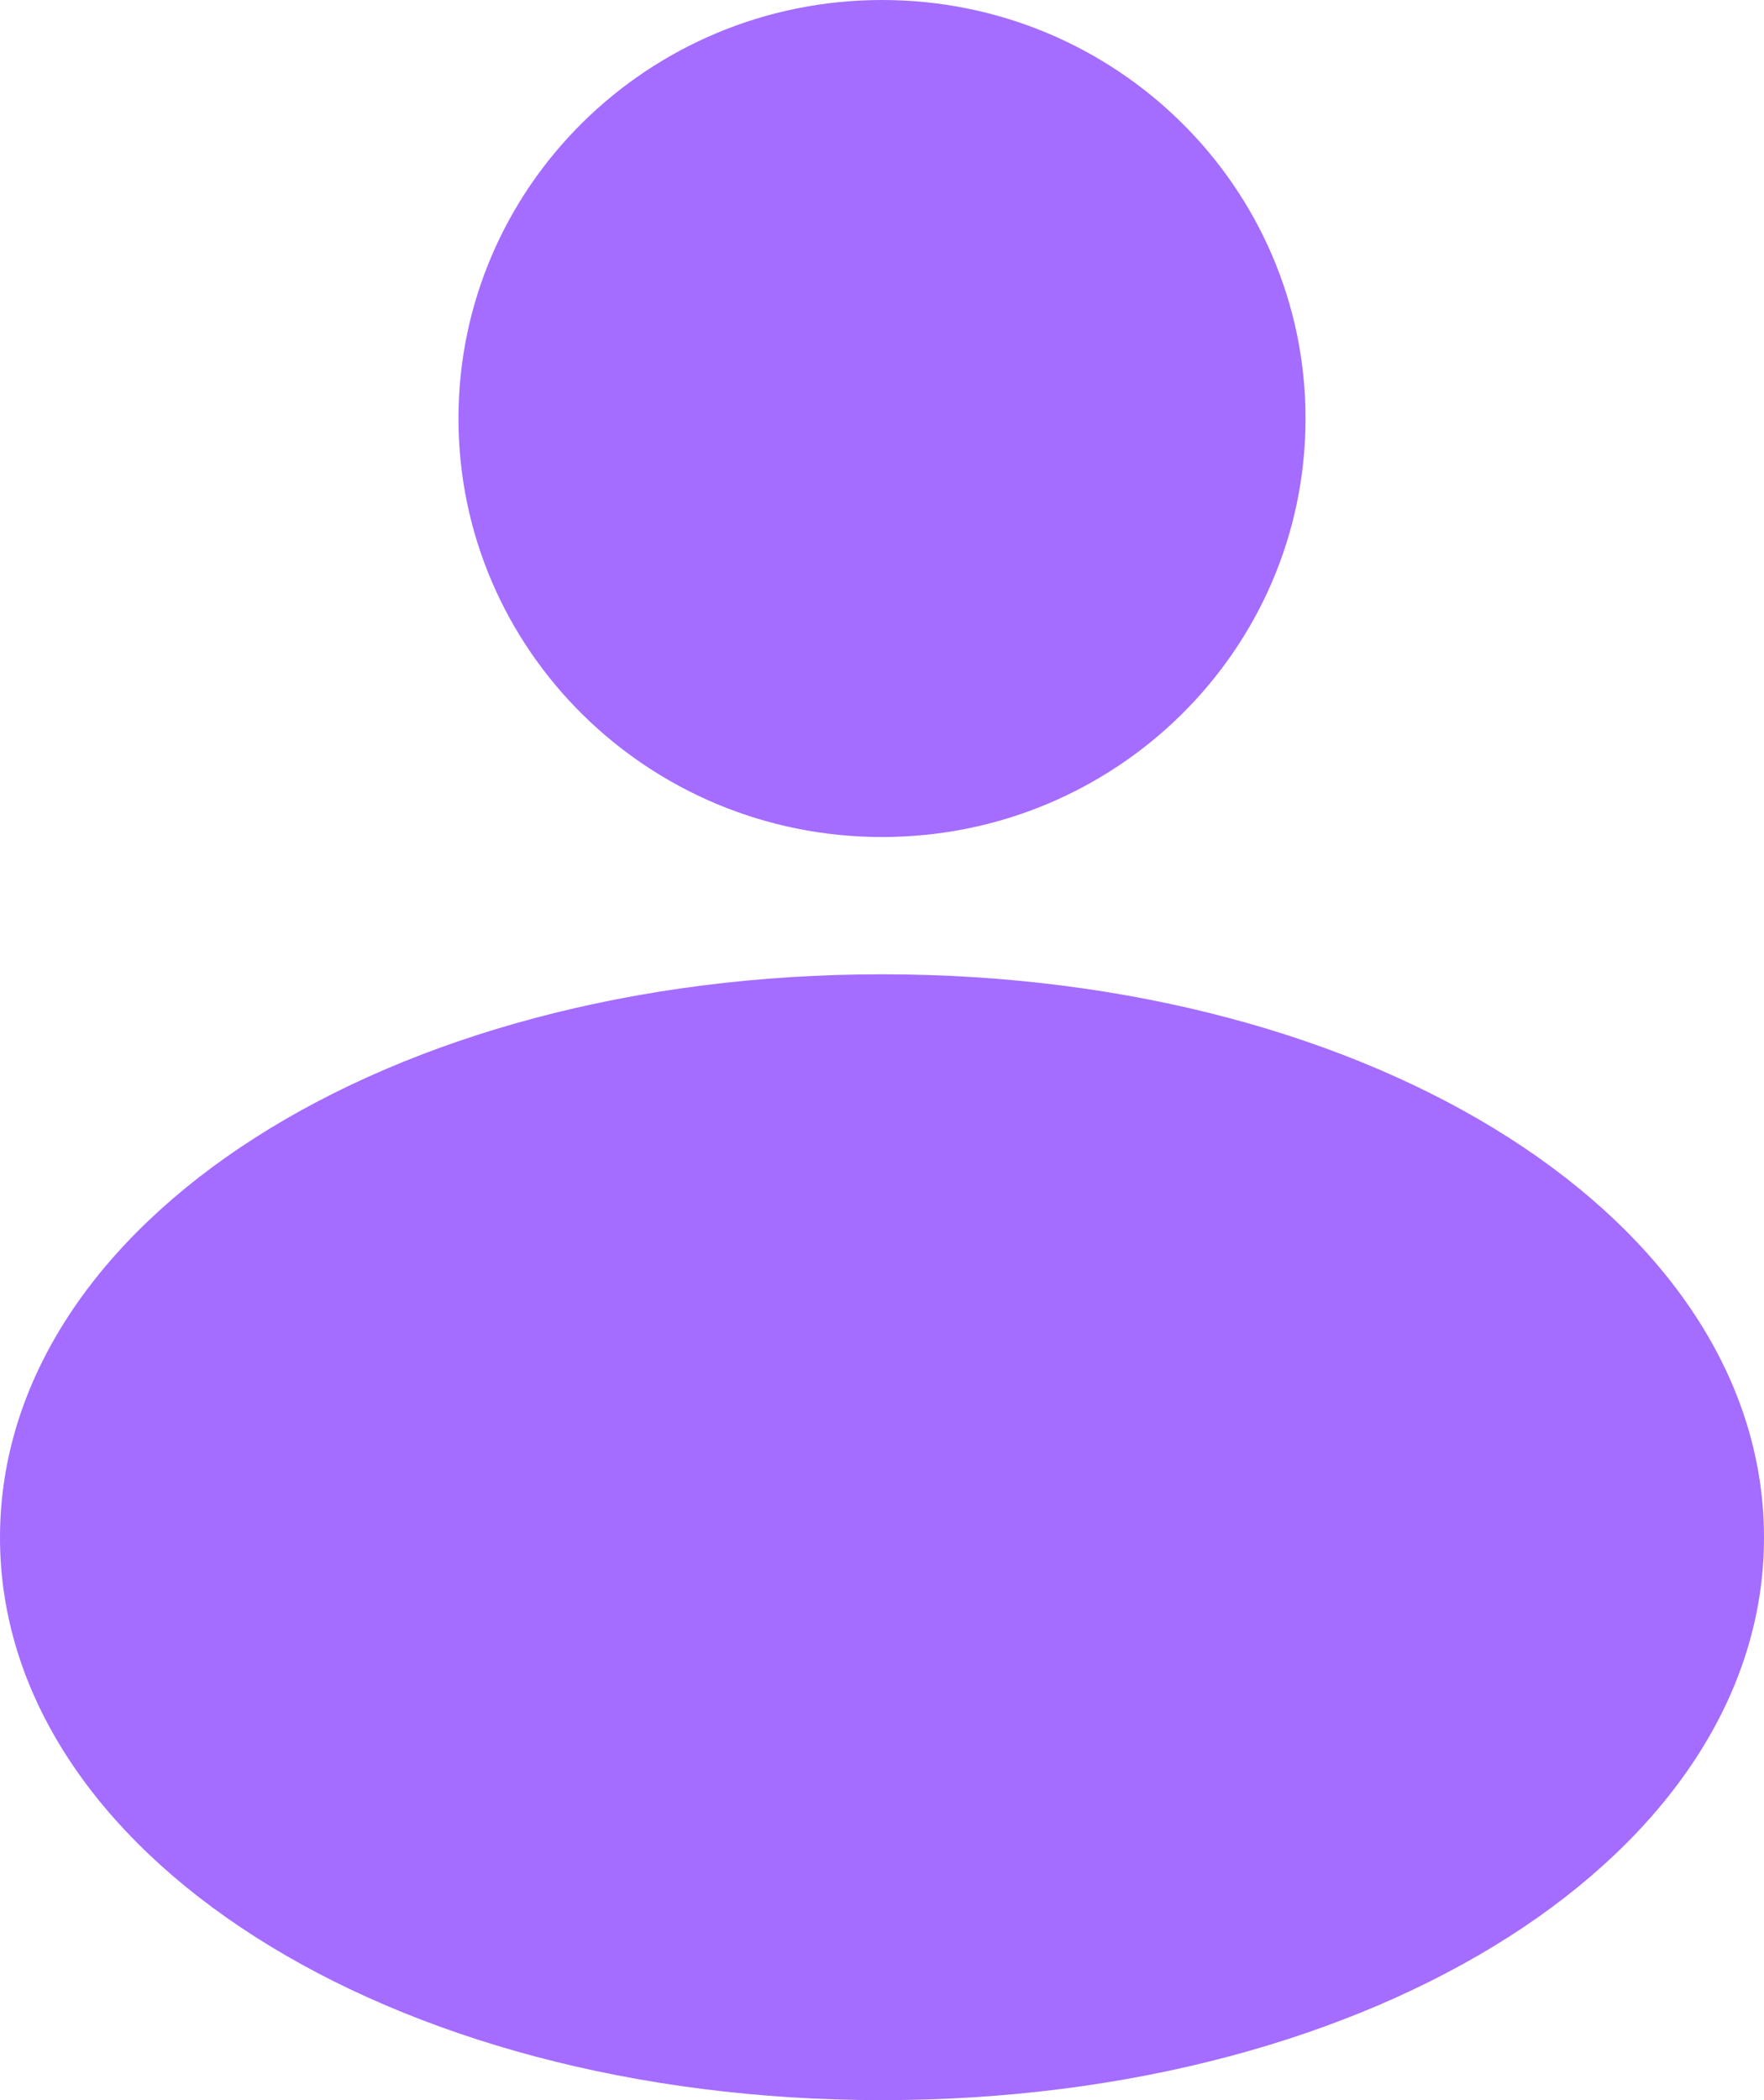
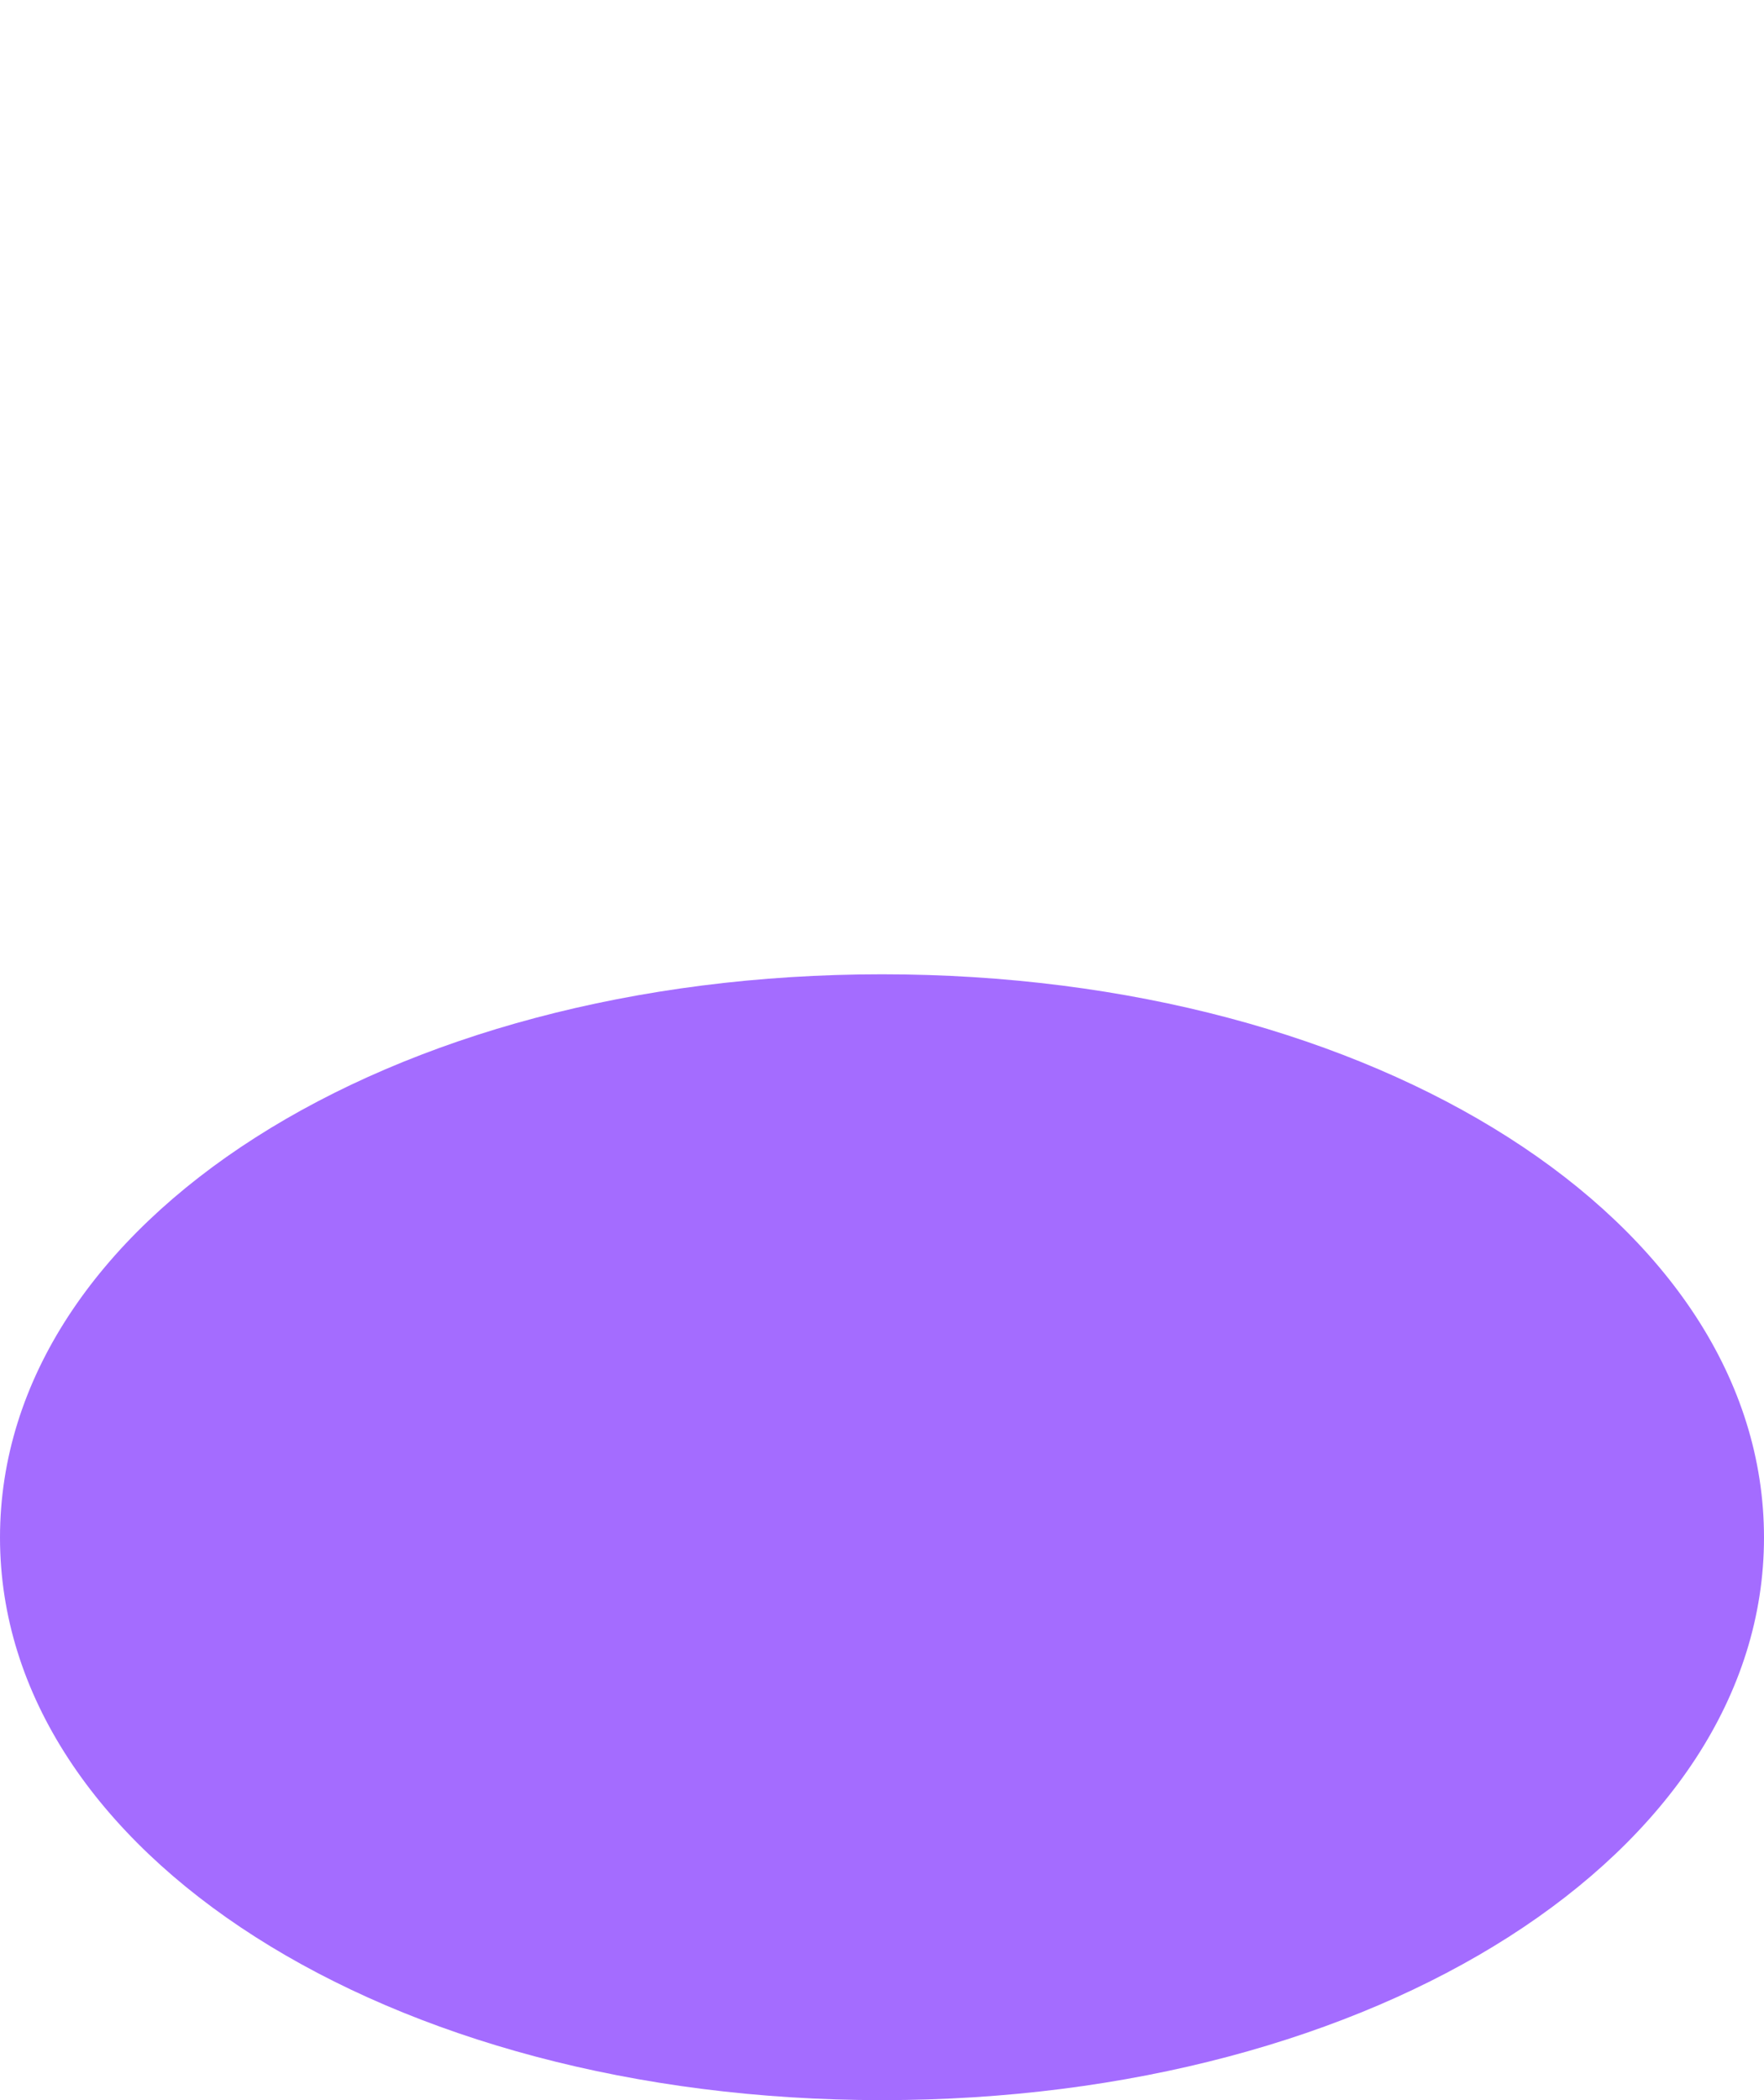
<svg xmlns="http://www.w3.org/2000/svg" width="21" height="25" viewBox="0 0 21 25" fill="none">
-   <path d="M10.5 9.964C13.285 9.964 15.542 7.734 15.542 4.982C15.542 2.231 13.285 0 10.5 0C7.715 0 5.458 2.231 5.458 4.982C5.458 7.734 7.715 9.964 10.5 9.964Z" fill="#A46CFF" />
  <path d="M10.5 25C16.392 25 21 22.053 21 18.303C21 14.545 16.392 11.598 10.5 11.598C4.608 11.598 0 14.545 0 18.303C0 22.053 4.608 25 10.5 25Z" fill="#A46CFF" />
</svg>